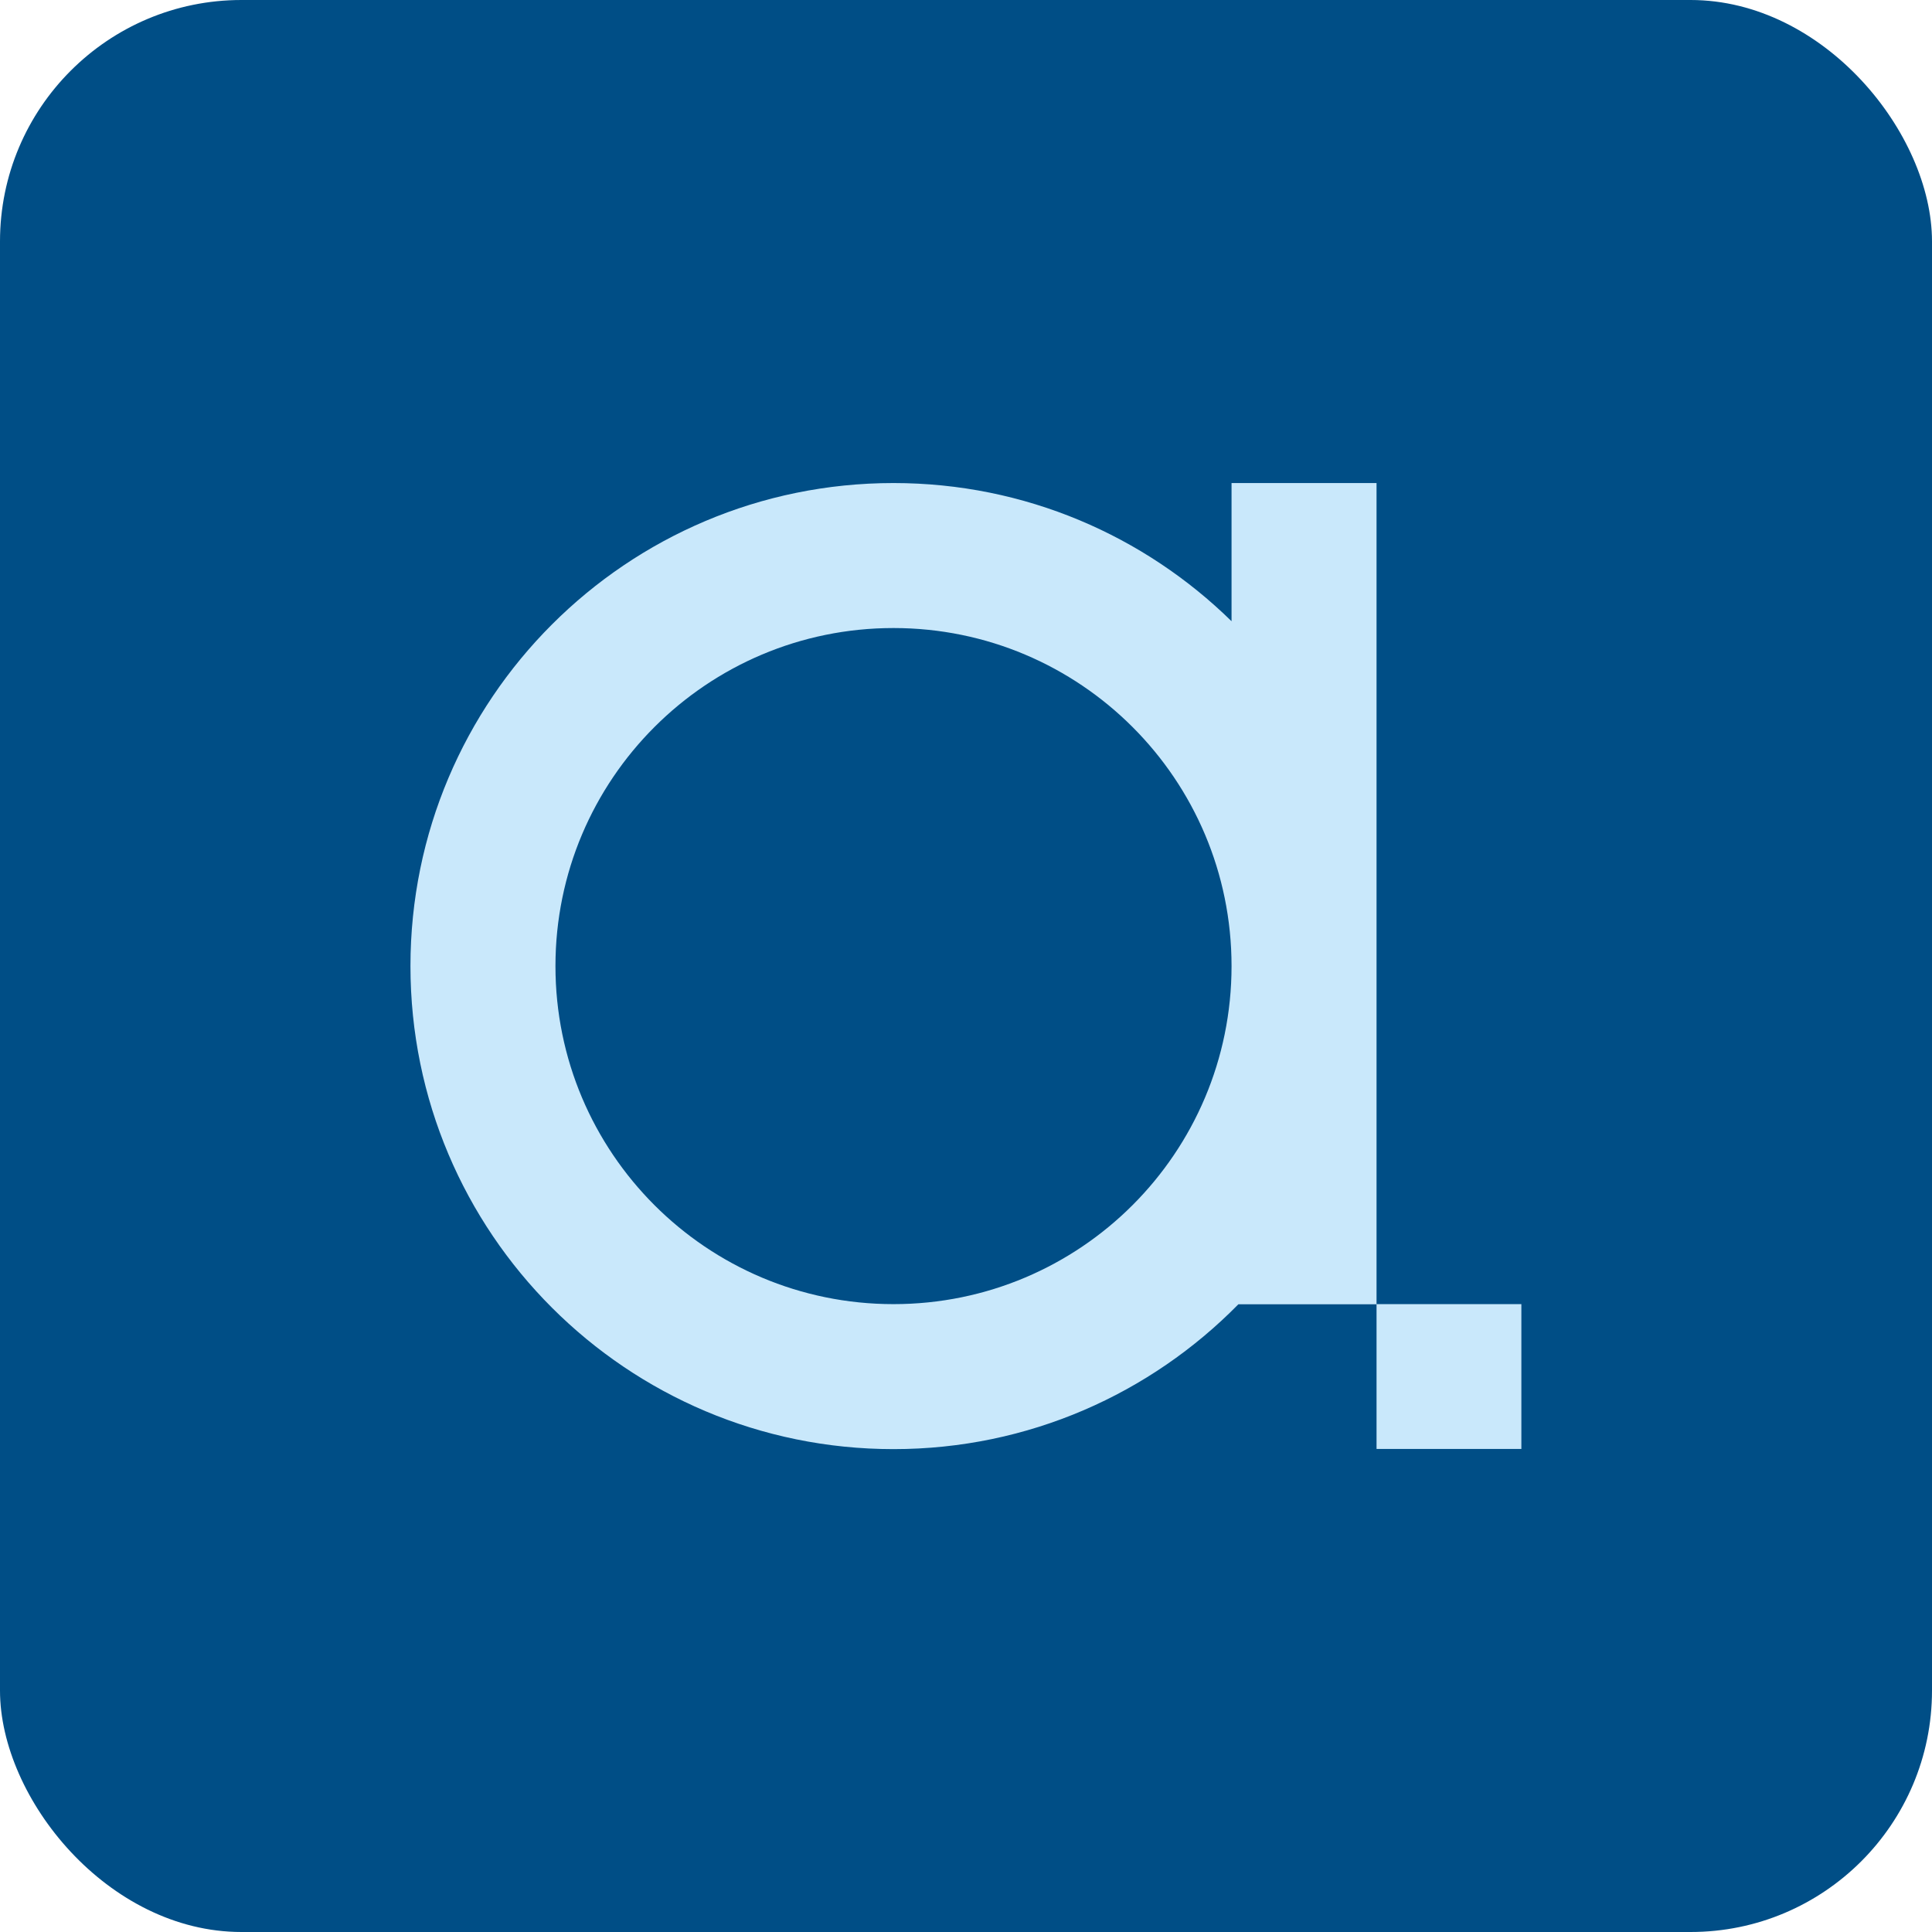
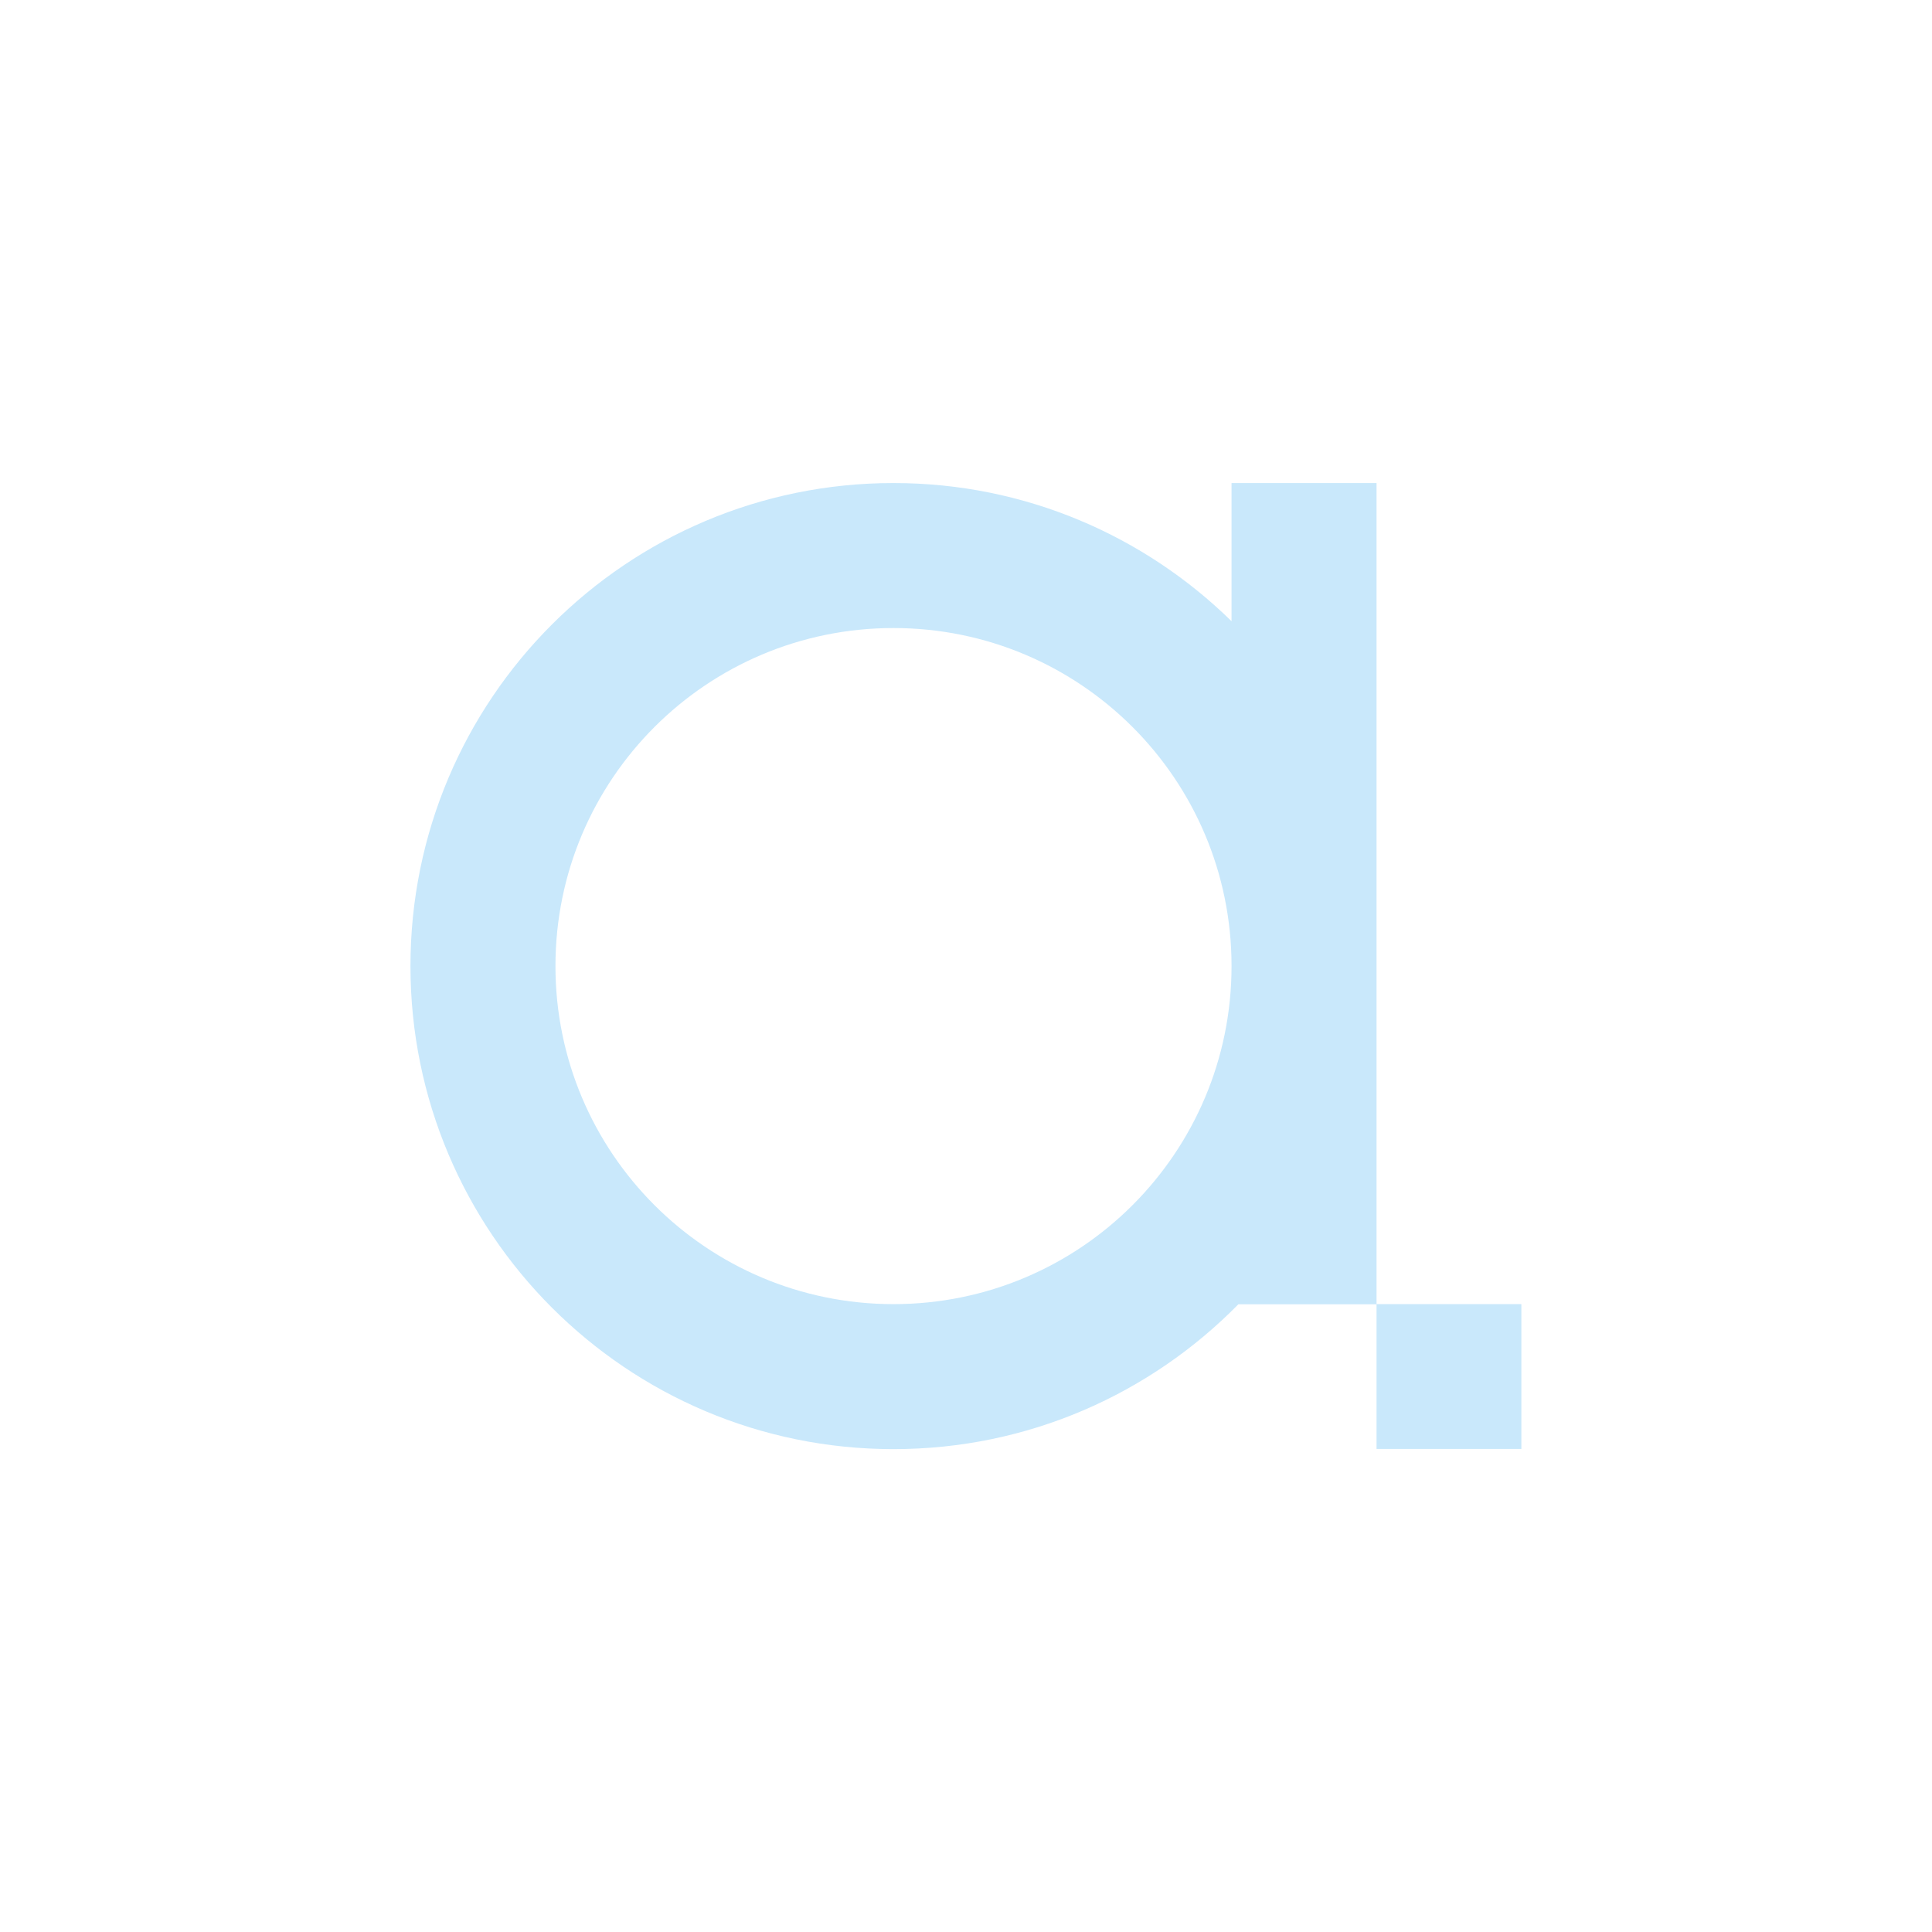
<svg xmlns="http://www.w3.org/2000/svg" id="Ebene_1" data-name="Ebene 1" viewBox="0 0 113.39 113.39">
  <defs>
    <style>.cls-1{fill:#c9e8fb}</style>
  </defs>
-   <rect width="113.39" height="113.39" rx="14.17" ry="14.17" style="fill:#004e86" />
  <path d="M80.79 76.54h8.5v8.5h-8.5zM72.28 28.35v8.11c-5.11-5.01-12.11-8.11-19.84-8.11-15.66 0-28.35 12.69-28.35 28.35s12.69 28.35 28.35 28.35c7.93 0 15.09-3.26 20.24-8.5h8.11v-48.2h-8.5ZM52.44 76.54c-10.96 0-19.84-8.88-19.84-19.84s8.88-19.84 19.84-19.84 19.84 8.88 19.84 19.84-8.88 19.84-19.84 19.84Z" class="cls-1" />
</svg>